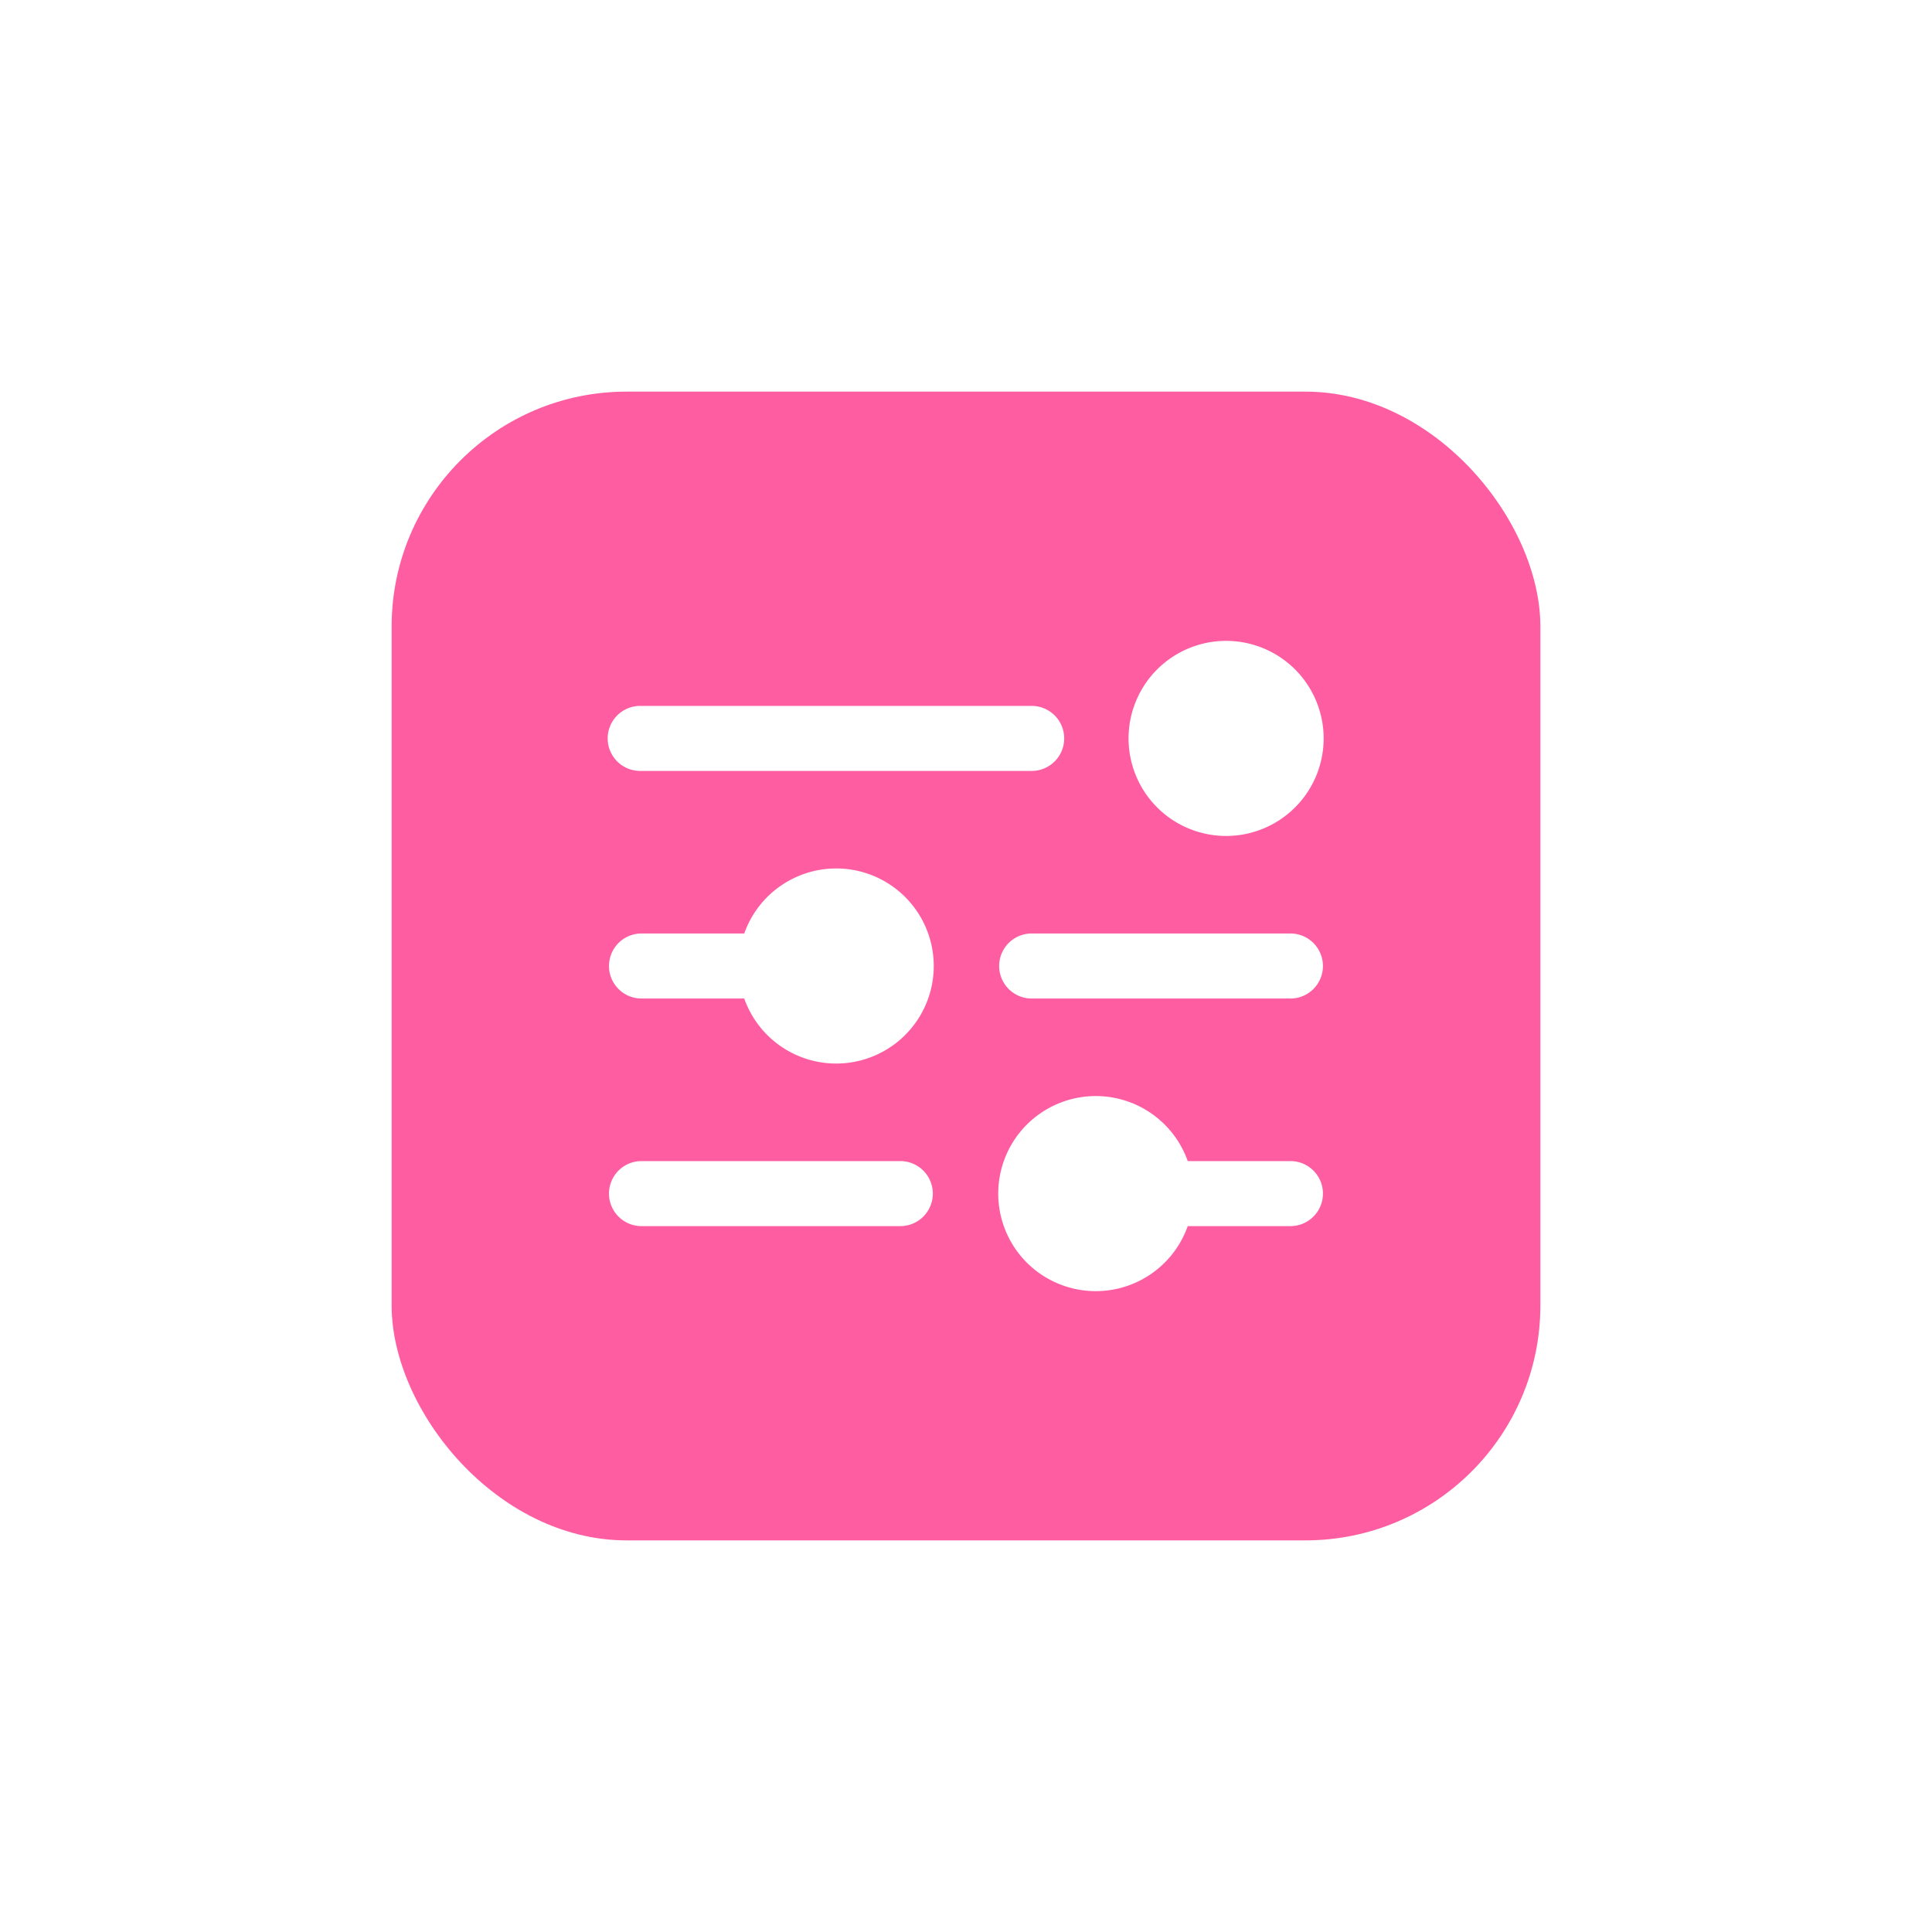
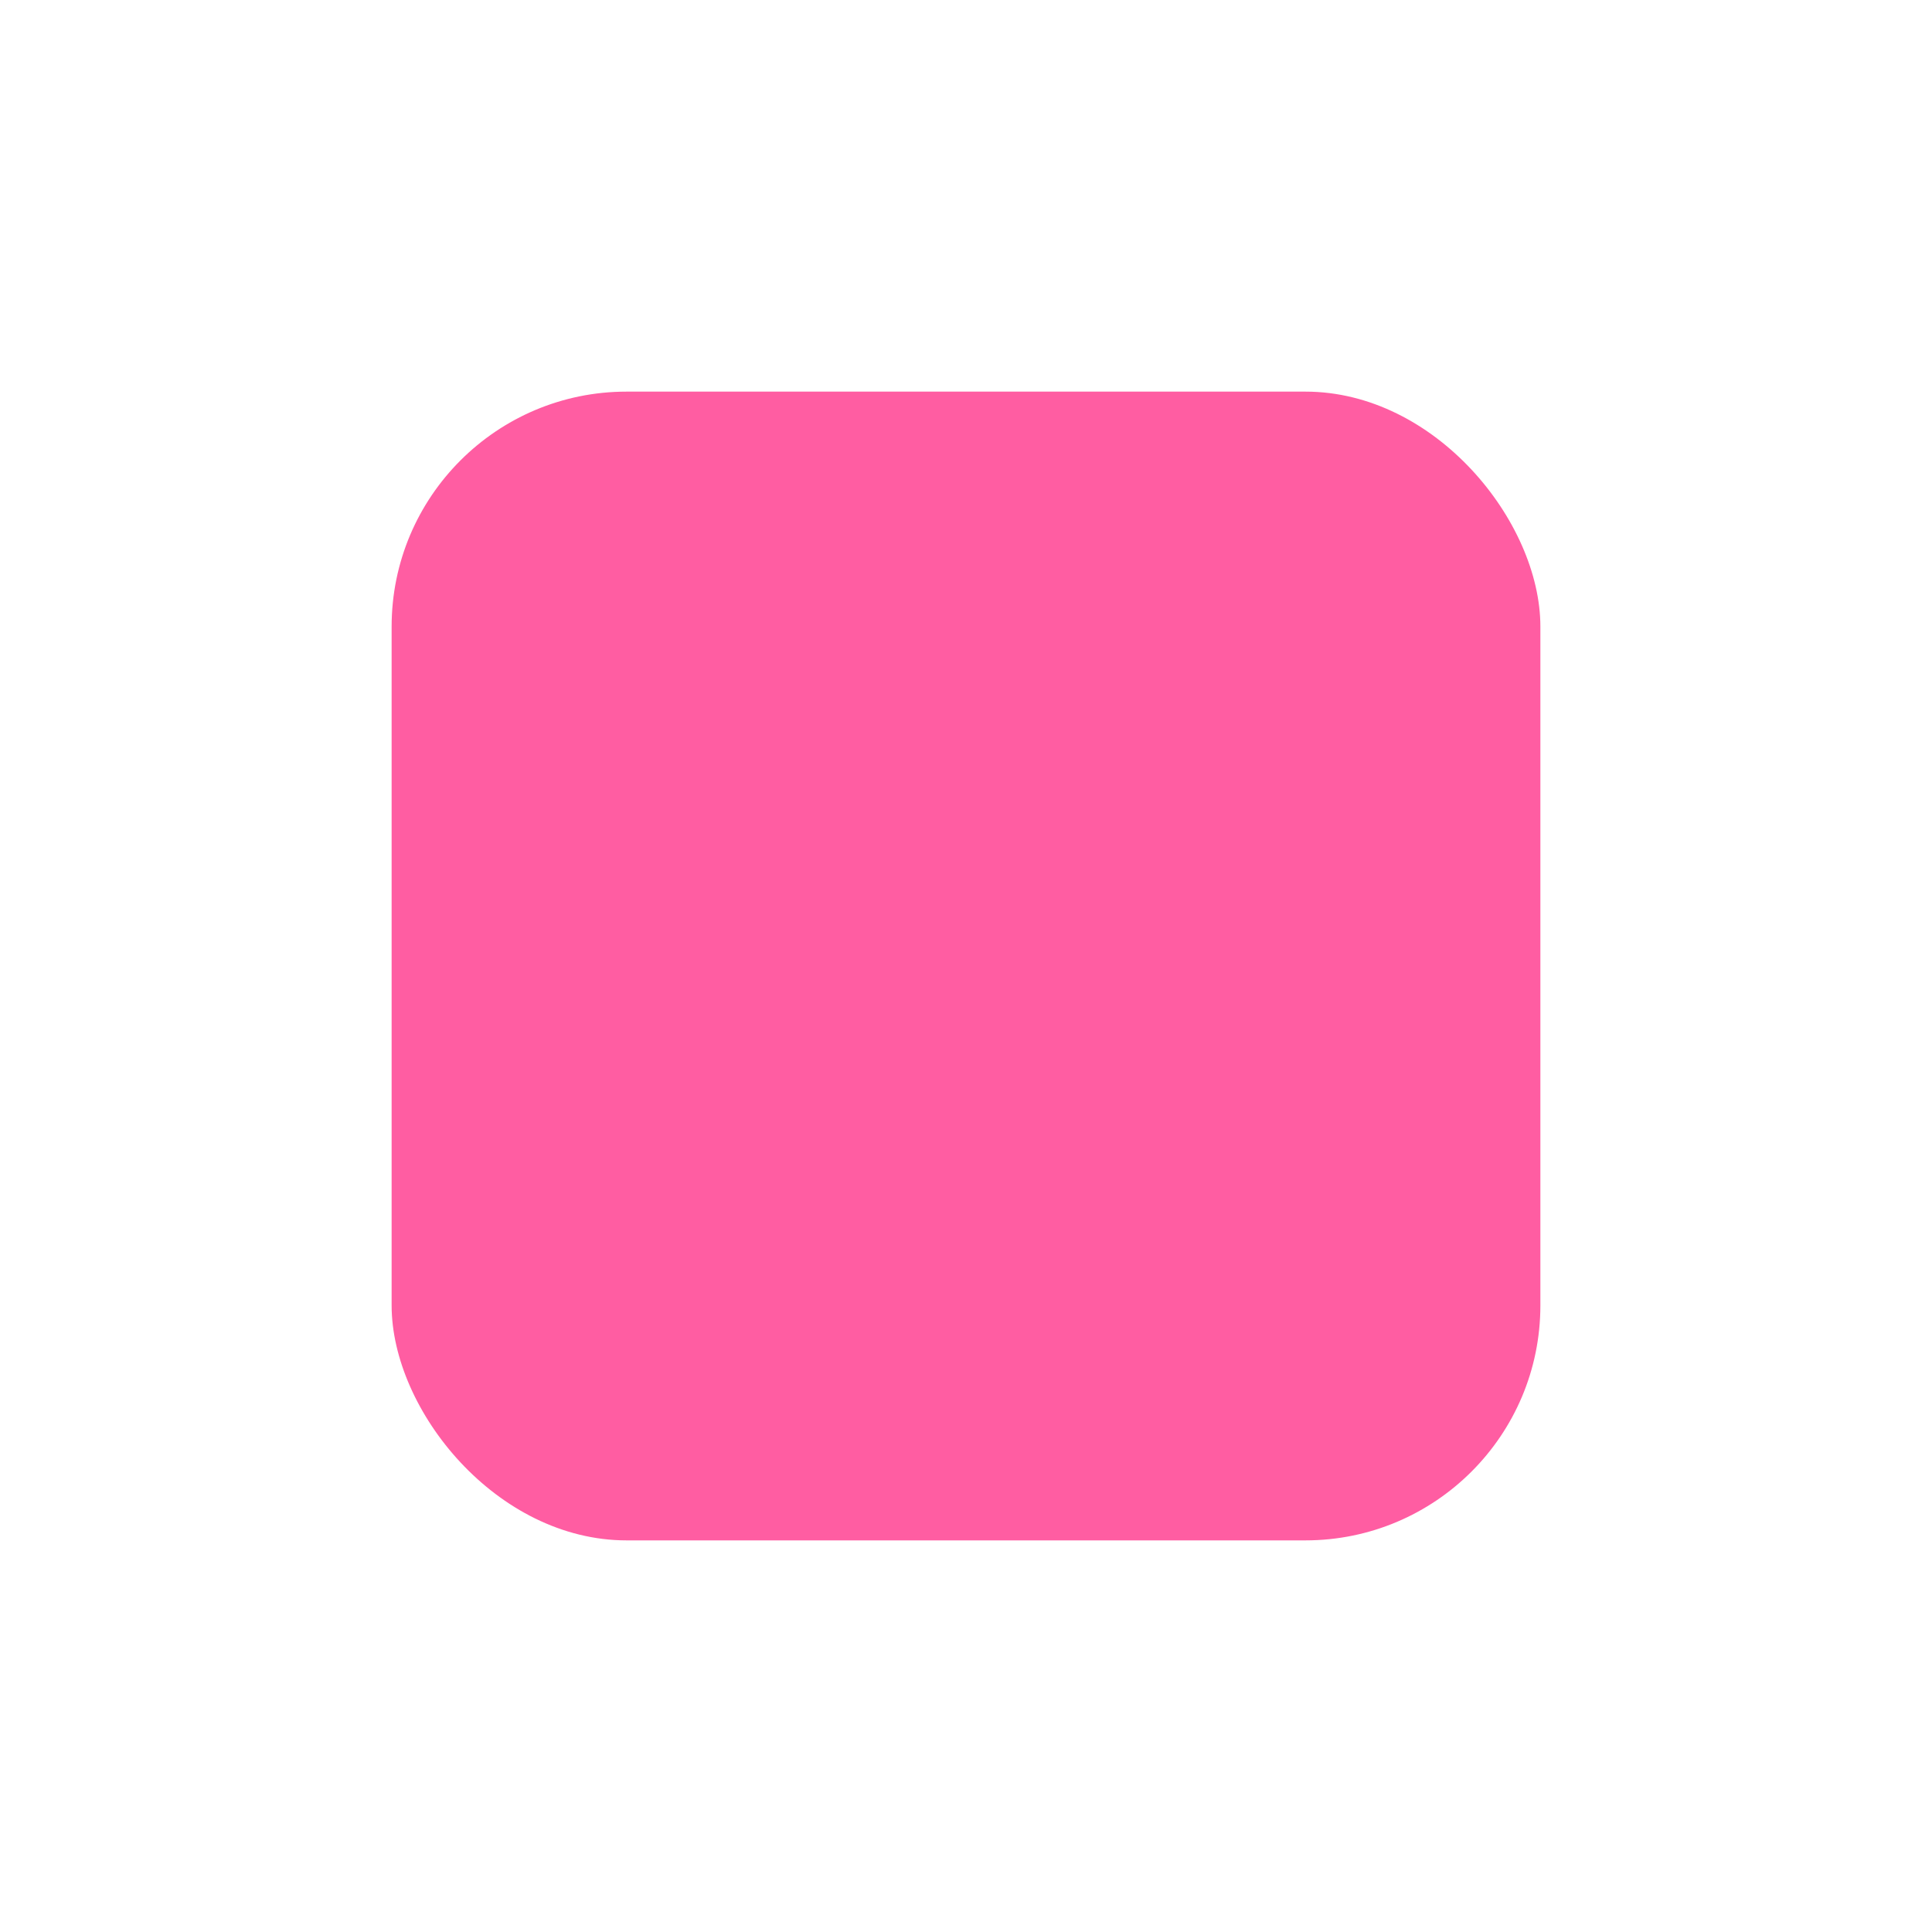
<svg xmlns="http://www.w3.org/2000/svg" width="148" height="148" viewBox="0 0 148 148">
  <defs>
    <filter id="Rectangle_955" x="0" y="0" width="148" height="148" filterUnits="userSpaceOnUse">
      <feOffset />
      <feGaussianBlur stdDeviation="10" result="blur" />
      <feFlood flood-color="#ff5da2" />
      <feComposite operator="in" in2="blur" />
      <feComposite in="SourceGraphic" />
    </filter>
  </defs>
  <g id="Group_10741" data-name="Group 10741" transform="translate(-770 -941)">
    <g transform="matrix(1, 0, 0, 1, 770, 941)" filter="url(#Rectangle_955)">
      <rect id="Rectangle_955-2" data-name="Rectangle 955" width="88" height="88" rx="18" transform="translate(30 30)" fill="#ff5da2" />
    </g>
    <g id="Glyph" transform="translate(815.602 988.094)">
-       <path id="Path_7744" data-name="Path 7744" d="M40.851,9.472a7.472,7.472,0,1,1,7.472,7.472A7.472,7.472,0,0,1,40.851,9.472ZM3.491,11.963H33.379a2.491,2.491,0,1,0,0-4.981H3.491a2.491,2.491,0,1,0,0,4.981Zm14.944,7.472a7.472,7.472,0,0,0-7.024,4.981H3.491a2.491,2.491,0,0,0,0,4.981h7.92a7.472,7.472,0,1,0,7.024-9.963ZM53.3,24.416H33.379a2.491,2.491,0,0,0,0,4.981H53.3a2.491,2.491,0,0,0,0-4.981ZM23.416,41.851H3.491a2.491,2.491,0,0,0,0,4.981H23.416a2.491,2.491,0,0,0,0-4.981Zm29.888,0h-7.92a7.472,7.472,0,1,0,0,4.981H53.3a2.491,2.491,0,0,0,0-4.981Z" fill="#fff" />
-     </g>
+       </g>
  </g>
</svg>